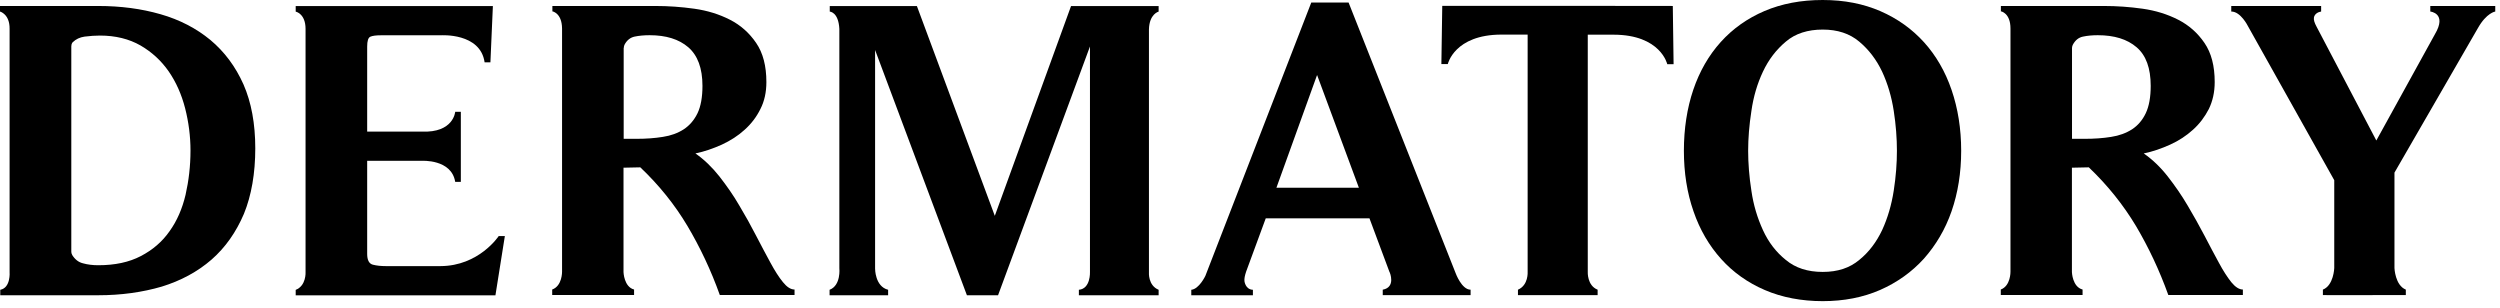
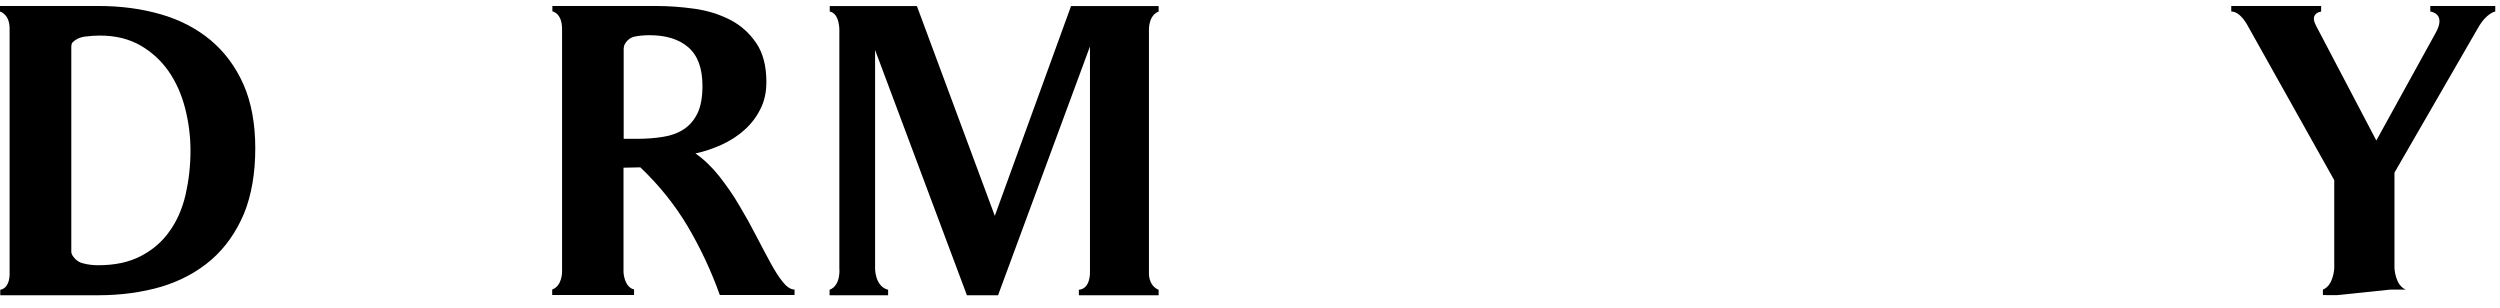
<svg xmlns="http://www.w3.org/2000/svg" viewBox="0 0 284 35" fill="none">
  <path d="M0 1.31V0.68H11.16C13.71 0.68 16.07 0.99 18.25 1.62C20.41 2.24 22.3 3.22 23.9 4.54C25.5 5.88 26.75 7.55 27.66 9.59C28.55 11.62 29 14.05 29 16.86C29 19.67 28.57 22.19 27.71 24.29C26.82 26.38 25.6 28.12 24.02 29.5C22.44 30.87 20.55 31.89 18.37 32.56C16.18 33.2 13.78 33.54 11.17 33.54H0.03V32.92C1.24 32.69 1.09 30.9 1.09 30.9V3.27C1.11 1.6 0 1.31 0 1.31ZM8.19 28.95C8.51 29.47 8.92 29.79 9.42 29.91C9.95 30.06 10.54 30.13 11.16 30.13C13.06 30.13 14.66 29.79 16 29.09C17.34 28.39 18.42 27.47 19.26 26.27C20.11 25.09 20.71 23.7 21.08 22.13C21.44 20.54 21.64 18.87 21.64 17.1C21.64 15.47 21.43 13.87 21.03 12.3C20.63 10.74 20.01 9.34 19.17 8.12C18.33 6.91 17.26 5.92 15.97 5.17C14.66 4.42 13.12 4.04 11.35 4.04C10.82 4.04 10.24 4.08 9.6 4.16C9.07 4.24 8.63 4.44 8.27 4.79C8.27 4.79 8.1 4.93 8.1 5.27V28.56C8.1 28.56 8.1 28.82 8.2 28.94L8.19 28.95Z" fill="black" />
-   <path d="M47.901 18.27H41.711V28.84C41.711 29.54 41.921 29.959 42.361 30.07C42.791 30.18 43.281 30.23 43.841 30.23H50.031C54.421 30.22 56.651 26.82 56.651 26.82H57.351L56.281 33.55H33.591V32.929C34.811 32.45 34.711 30.91 34.711 30.91V3.279C34.711 1.539 33.591 1.319 33.591 1.319V0.689H55.991L55.711 7.079H55.051C54.571 3.699 50.081 4.009 50.081 4.009H43.281C42.731 4.009 42.321 4.059 42.071 4.169C41.821 4.289 41.711 4.659 41.711 5.289V14.95H47.901C51.541 15.11 51.711 12.7 51.711 12.7H52.351V20.66H51.711C51.291 18.049 47.901 18.27 47.901 18.27Z" fill="black" />
  <path d="M62.751 1.31V0.68H74.481C75.91 0.68 77.371 0.78 78.871 0.99C80.361 1.2 81.71 1.62 82.921 2.24C84.141 2.86 85.13 3.75 85.9 4.88C86.68 6.02 87.061 7.5 87.061 9.32C87.061 10.47 86.841 11.49 86.38 12.39C85.941 13.28 85.341 14.07 84.591 14.74C83.85 15.42 82.971 15.98 82.001 16.43C81.02 16.87 80.02 17.22 79.001 17.43C80.001 18.13 80.9 19 81.731 20.05C82.54 21.09 83.311 22.18 83.981 23.34C84.671 24.49 85.3 25.62 85.891 26.77C86.481 27.9 87.02 28.93 87.52 29.84C88.02 30.76 88.481 31.49 88.941 32.05C89.391 32.61 89.831 32.89 90.26 32.89V33.51H81.77C80.76 30.68 79.52 28.08 78.1 25.68C76.671 23.28 74.891 21.05 72.74 19.01L70.831 19.05V30.91C70.831 30.91 70.88 32.59 72.031 32.89V33.51H62.73V32.89C63.88 32.47 63.85 30.87 63.85 30.87V3.24C63.831 1.45 62.73 1.28 62.73 1.28L62.751 1.31ZM70.85 5.45V15.77H72.3C73.38 15.77 74.38 15.7 75.3 15.55C76.221 15.41 77.01 15.12 77.671 14.69C78.341 14.25 78.861 13.64 79.24 12.86C79.611 12.08 79.8 11.04 79.8 9.76C79.8 7.74 79.251 6.29 78.191 5.37C77.121 4.45 75.66 4 73.8 4C73.171 4 72.611 4.05 72.081 4.16C71.621 4.26 71.21 4.56 70.941 5.09C70.941 5.09 70.861 5.28 70.861 5.46L70.85 5.45Z" fill="black" />
-   <path d="M227.3 1.31V0.68H239.03C240.45 0.68 241.91 0.78 243.4 0.99C244.88 1.2 246.23 1.62 247.44 2.24C248.66 2.86 249.66 3.75 250.43 4.88C251.21 6.02 251.59 7.5 251.59 9.32C251.59 10.47 251.36 11.49 250.92 12.39C250.46 13.28 249.87 14.07 249.12 14.74C248.37 15.42 247.52 15.98 246.53 16.43C245.55 16.87 244.56 17.22 243.53 17.43C244.53 18.13 245.44 19 246.26 20.05C247.07 21.09 247.83 22.18 248.51 23.34C249.19 24.49 249.83 25.62 250.43 26.77C251.02 27.9 251.56 28.93 252.06 29.84C252.55 30.76 253.03 31.49 253.47 32.05C253.93 32.61 254.37 32.89 254.79 32.89V33.51H246.32C245.3 30.68 244.07 28.08 242.65 25.68C241.21 23.28 239.43 21.05 237.29 19.01L235.37 19.05V30.91C235.37 30.91 235.42 32.59 236.58 32.89V33.51H227.29V32.89C228.42 32.47 228.39 30.87 228.39 30.87V3.24C228.39 1.45 227.29 1.28 227.29 1.28L227.3 1.31ZM235.38 5.45V15.77H236.82C237.92 15.77 238.91 15.7 239.83 15.55C240.74 15.41 241.53 15.12 242.2 14.69C242.87 14.25 243.39 13.64 243.76 12.86C244.13 12.08 244.32 11.04 244.32 9.76C244.32 7.74 243.79 6.29 242.72 5.37C241.65 4.45 240.18 4 238.31 4C237.7 4 237.13 4.05 236.62 4.16C236.14 4.26 235.75 4.56 235.47 5.09C235.47 5.09 235.38 5.28 235.38 5.46V5.45Z" fill="black" />
  <path d="M130.52 3.319V30.939C130.52 30.939 130.4 32.419 131.62 32.919V33.539H122.56V32.919C123.91 32.799 123.82 30.899 123.82 30.899V5.279L113.38 33.539H109.84L99.41 5.679V30.509C99.41 30.509 99.39 32.539 100.89 32.919V33.539H94.24V32.919C95.56 32.419 95.35 30.47 95.35 30.47V3.279C95.25 1.349 94.26 1.319 94.26 1.319V0.689H104.16L113.01 24.52L121.67 0.689H131.62V1.319C131.62 1.319 130.57 1.569 130.52 3.329V3.319Z" fill="black" />
-   <path d="M157.86 30.939L155.57 24.799H143.79L141.56 30.859C141.41 31.309 141.34 31.659 141.37 31.939C141.37 31.939 141.47 32.889 142.33 32.919V33.539H135.33V32.919C136.22 32.839 136.93 31.339 136.93 31.339L148.96 0.289H153.2L165.36 31.029C165.36 31.029 166.04 32.909 167.06 32.909V33.529H157.08V32.909C158.6 32.629 157.87 30.929 157.87 30.929L157.86 30.939ZM149.62 8.519L145 21.329H154.37L149.62 8.519Z" fill="black" />
-   <path d="M221.7 23.99C220.98 26.07 219.91 27.85 218.56 29.38C217.18 30.9 215.53 32.08 213.58 32.94C211.63 33.79 209.46 34.21 207.06 34.21C204.66 34.21 202.44 33.79 200.49 32.95C198.55 32.12 196.89 30.94 195.53 29.43C194.16 27.91 193.1 26.1 192.38 24C191.65 21.91 191.29 19.61 191.29 17.12C191.29 14.63 191.65 12.28 192.36 10.19C193.07 8.1 194.11 6.29 195.48 4.77C196.85 3.25 198.51 2.08 200.45 1.25C202.4 0.42 204.6 0 207.06 0C209.52 0 211.68 0.43 213.62 1.27C215.57 2.12 217.21 3.3 218.57 4.8C219.93 6.31 220.98 8.11 221.7 10.22C222.42 12.32 222.79 14.64 222.79 17.13C222.79 19.62 222.42 21.91 221.7 23.99ZM215.13 12.6C214.88 10.98 214.44 9.5 213.81 8.14C213.17 6.79 212.3 5.64 211.21 4.73C210.12 3.81 208.74 3.36 207.06 3.36C205.38 3.36 203.95 3.8 202.87 4.73C201.78 5.64 200.91 6.78 200.27 8.14C199.63 9.5 199.19 10.98 198.96 12.6C198.71 14.21 198.59 15.73 198.59 17.13C198.59 18.53 198.71 20.09 198.96 21.68C199.19 23.28 199.64 24.77 200.27 26.14C200.9 27.52 201.77 28.65 202.87 29.53C203.96 30.44 205.35 30.89 207.06 30.89C208.77 30.89 210.12 30.44 211.21 29.53C212.3 28.65 213.16 27.51 213.81 26.14C214.44 24.77 214.88 23.27 215.13 21.65C215.38 20.04 215.49 18.53 215.49 17.13C215.49 15.73 215.38 14.21 215.13 12.6Z" fill="black" />
-   <path d="M281.491 3.19L272.011 19.61V30.45C272.011 30.45 272.081 32.41 273.301 32.9V33.52H271.531L265.461 33.53H265.141L263.881 33.52V32.9C265.111 32.41 265.171 30.45 265.171 30.45V20.47L255.361 2.96C255.361 2.96 254.541 1.3 253.471 1.31V0.68H263.681V1.31C262.901 1.44 262.861 2.01 262.861 2.01C262.821 2.25 262.921 2.59 263.161 3.03L269.951 15.96L276.601 3.9C278.031 1.5 276.081 1.31 276.081 1.31V0.68H283.461V1.31C283.461 1.31 282.471 1.45 281.491 3.19Z" fill="black" />
-   <path d="M181.79 0.68H190.03L190.12 7.29H189.4C189.4 7.29 188.66 3.95 183.31 3.94H180.37V30.88C180.37 30.88 180.28 32.43 181.49 32.91V33.53H172.44V32.91C173.65 32.39 173.54 30.88 173.54 30.88V3.93H173.52H170.56C165.21 3.94 164.47 7.28 164.47 7.28H163.74L163.84 0.67H190.04" fill="black" />
+   <path d="M281.491 3.19L272.011 19.61V30.45C272.011 30.45 272.081 32.41 273.301 32.9H271.531L265.461 33.53H265.141L263.881 33.52V32.9C265.111 32.41 265.171 30.45 265.171 30.45V20.47L255.361 2.96C255.361 2.96 254.541 1.3 253.471 1.31V0.68H263.681V1.31C262.901 1.44 262.861 2.01 262.861 2.01C262.821 2.25 262.921 2.59 263.161 3.03L269.951 15.96L276.601 3.9C278.031 1.5 276.081 1.31 276.081 1.31V0.68H283.461V1.31C283.461 1.31 282.471 1.45 281.491 3.19Z" fill="black" />
</svg>